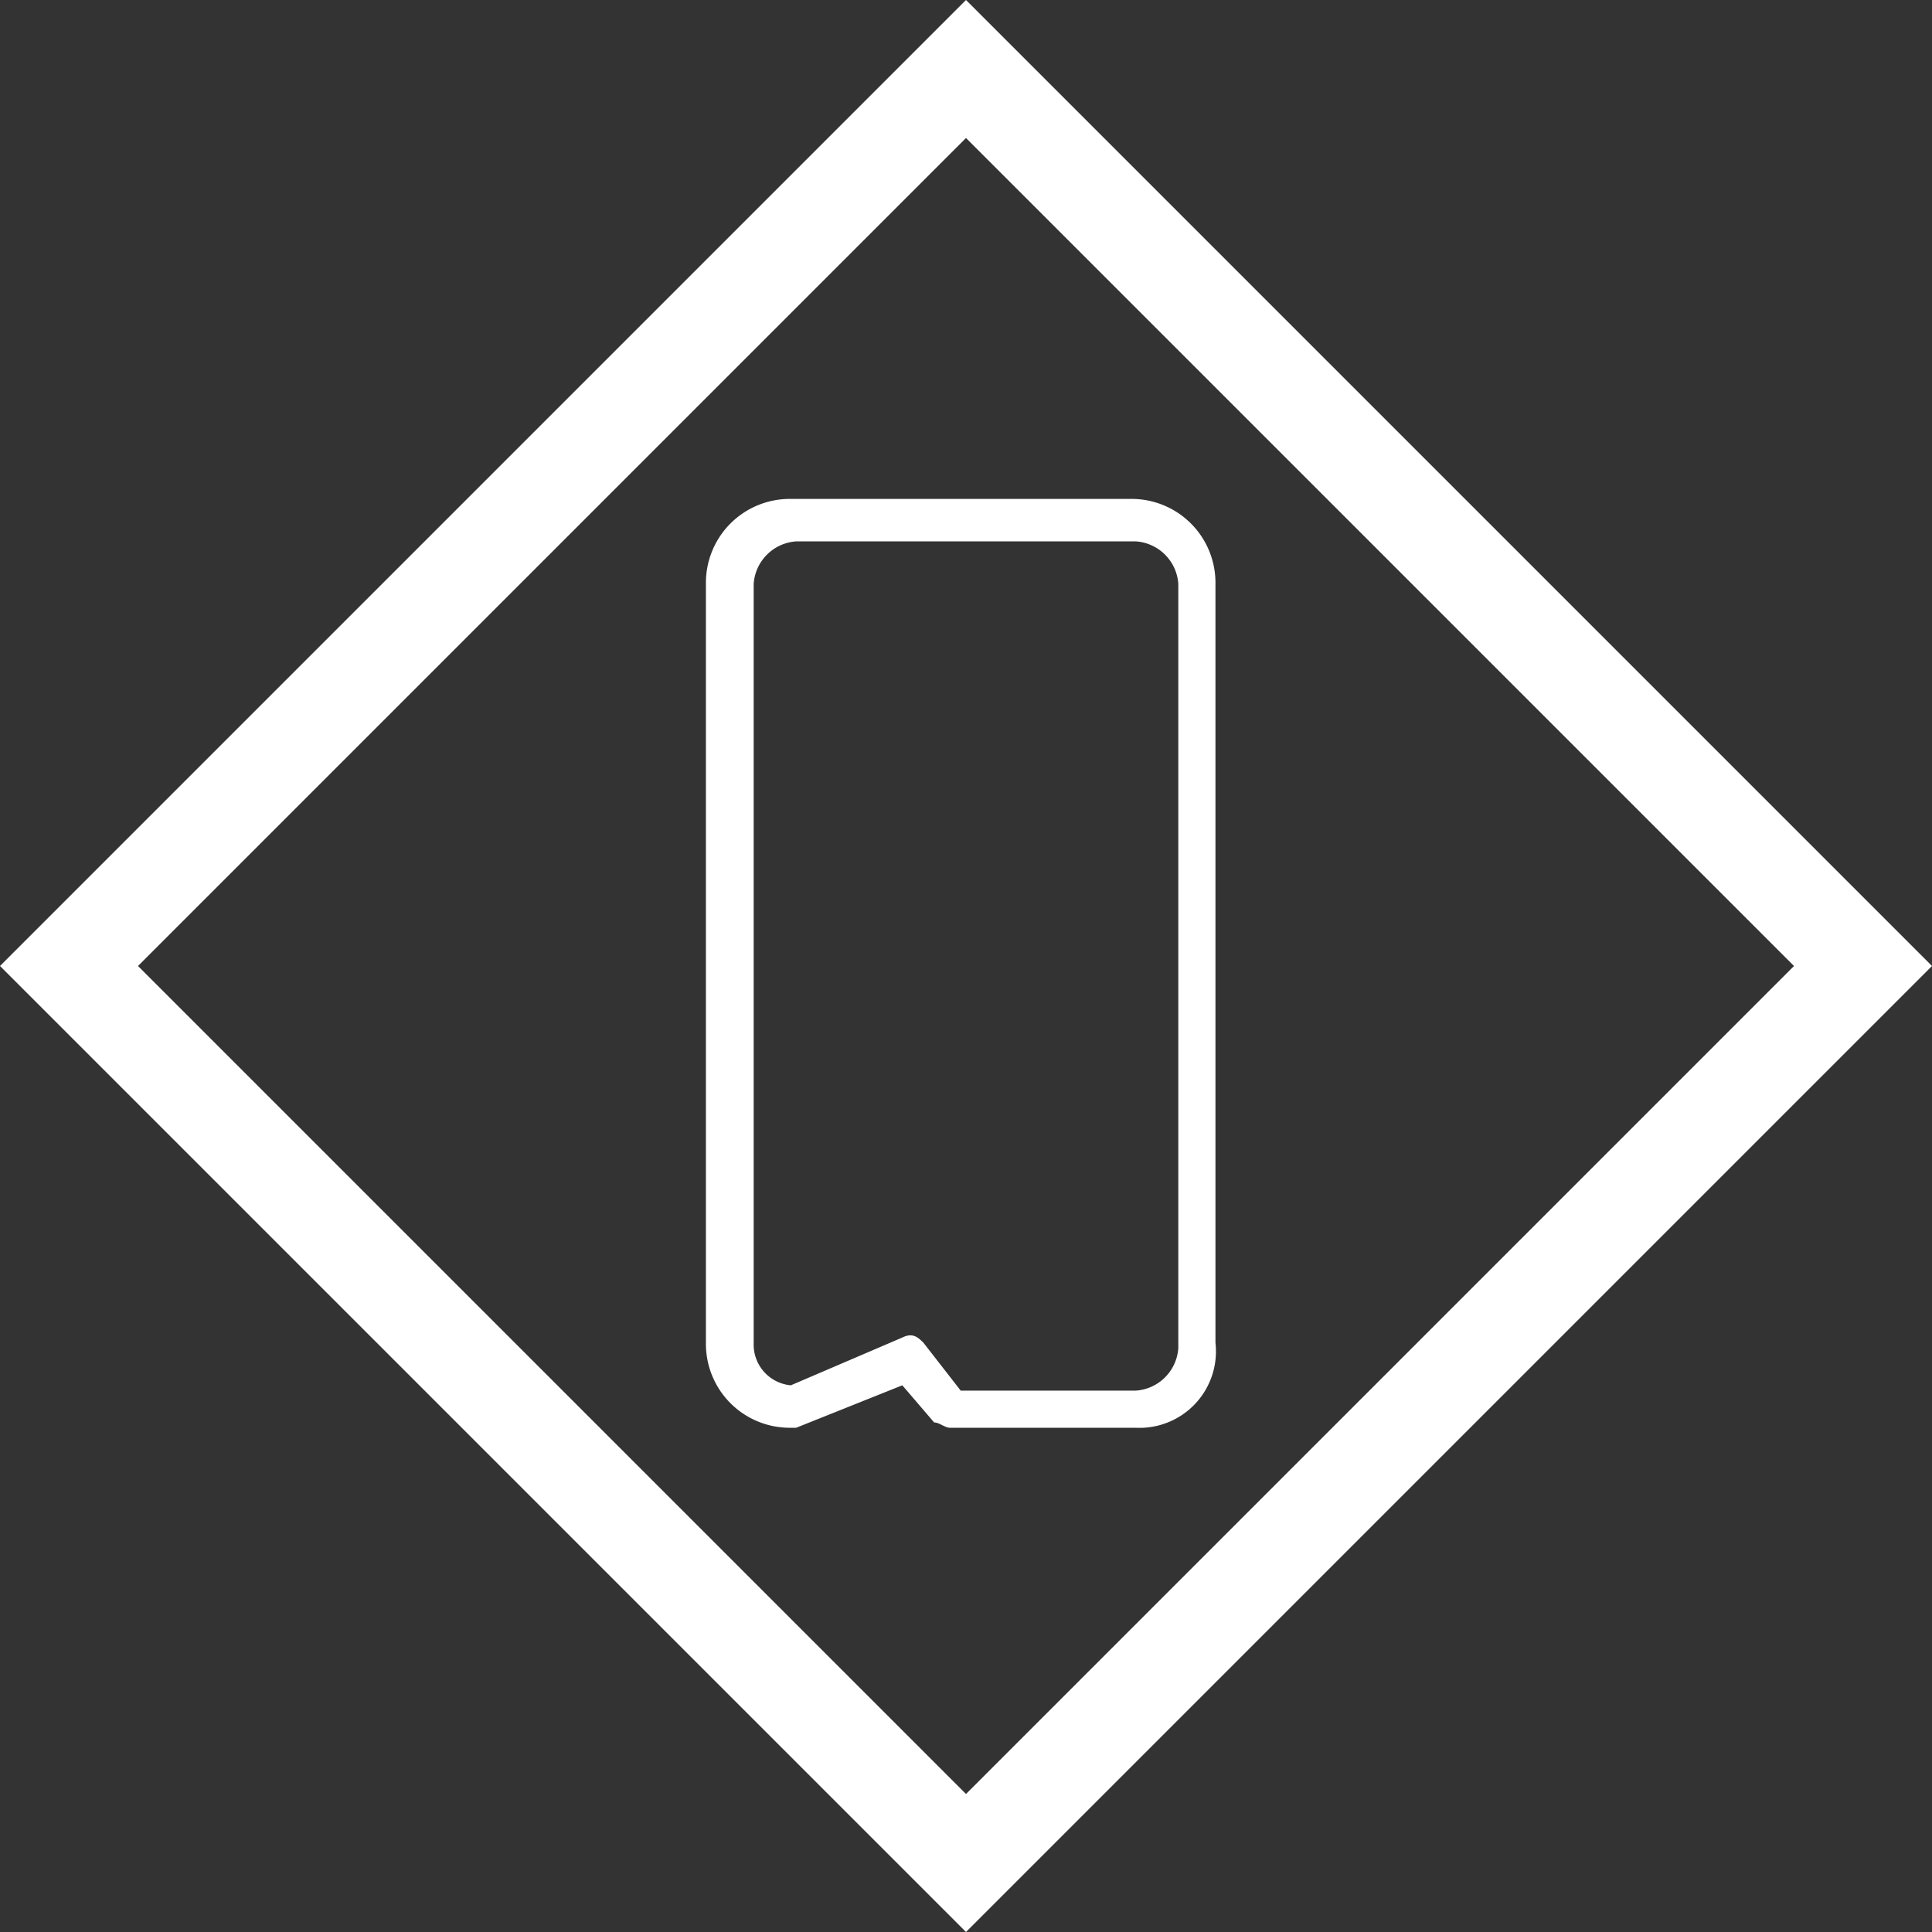
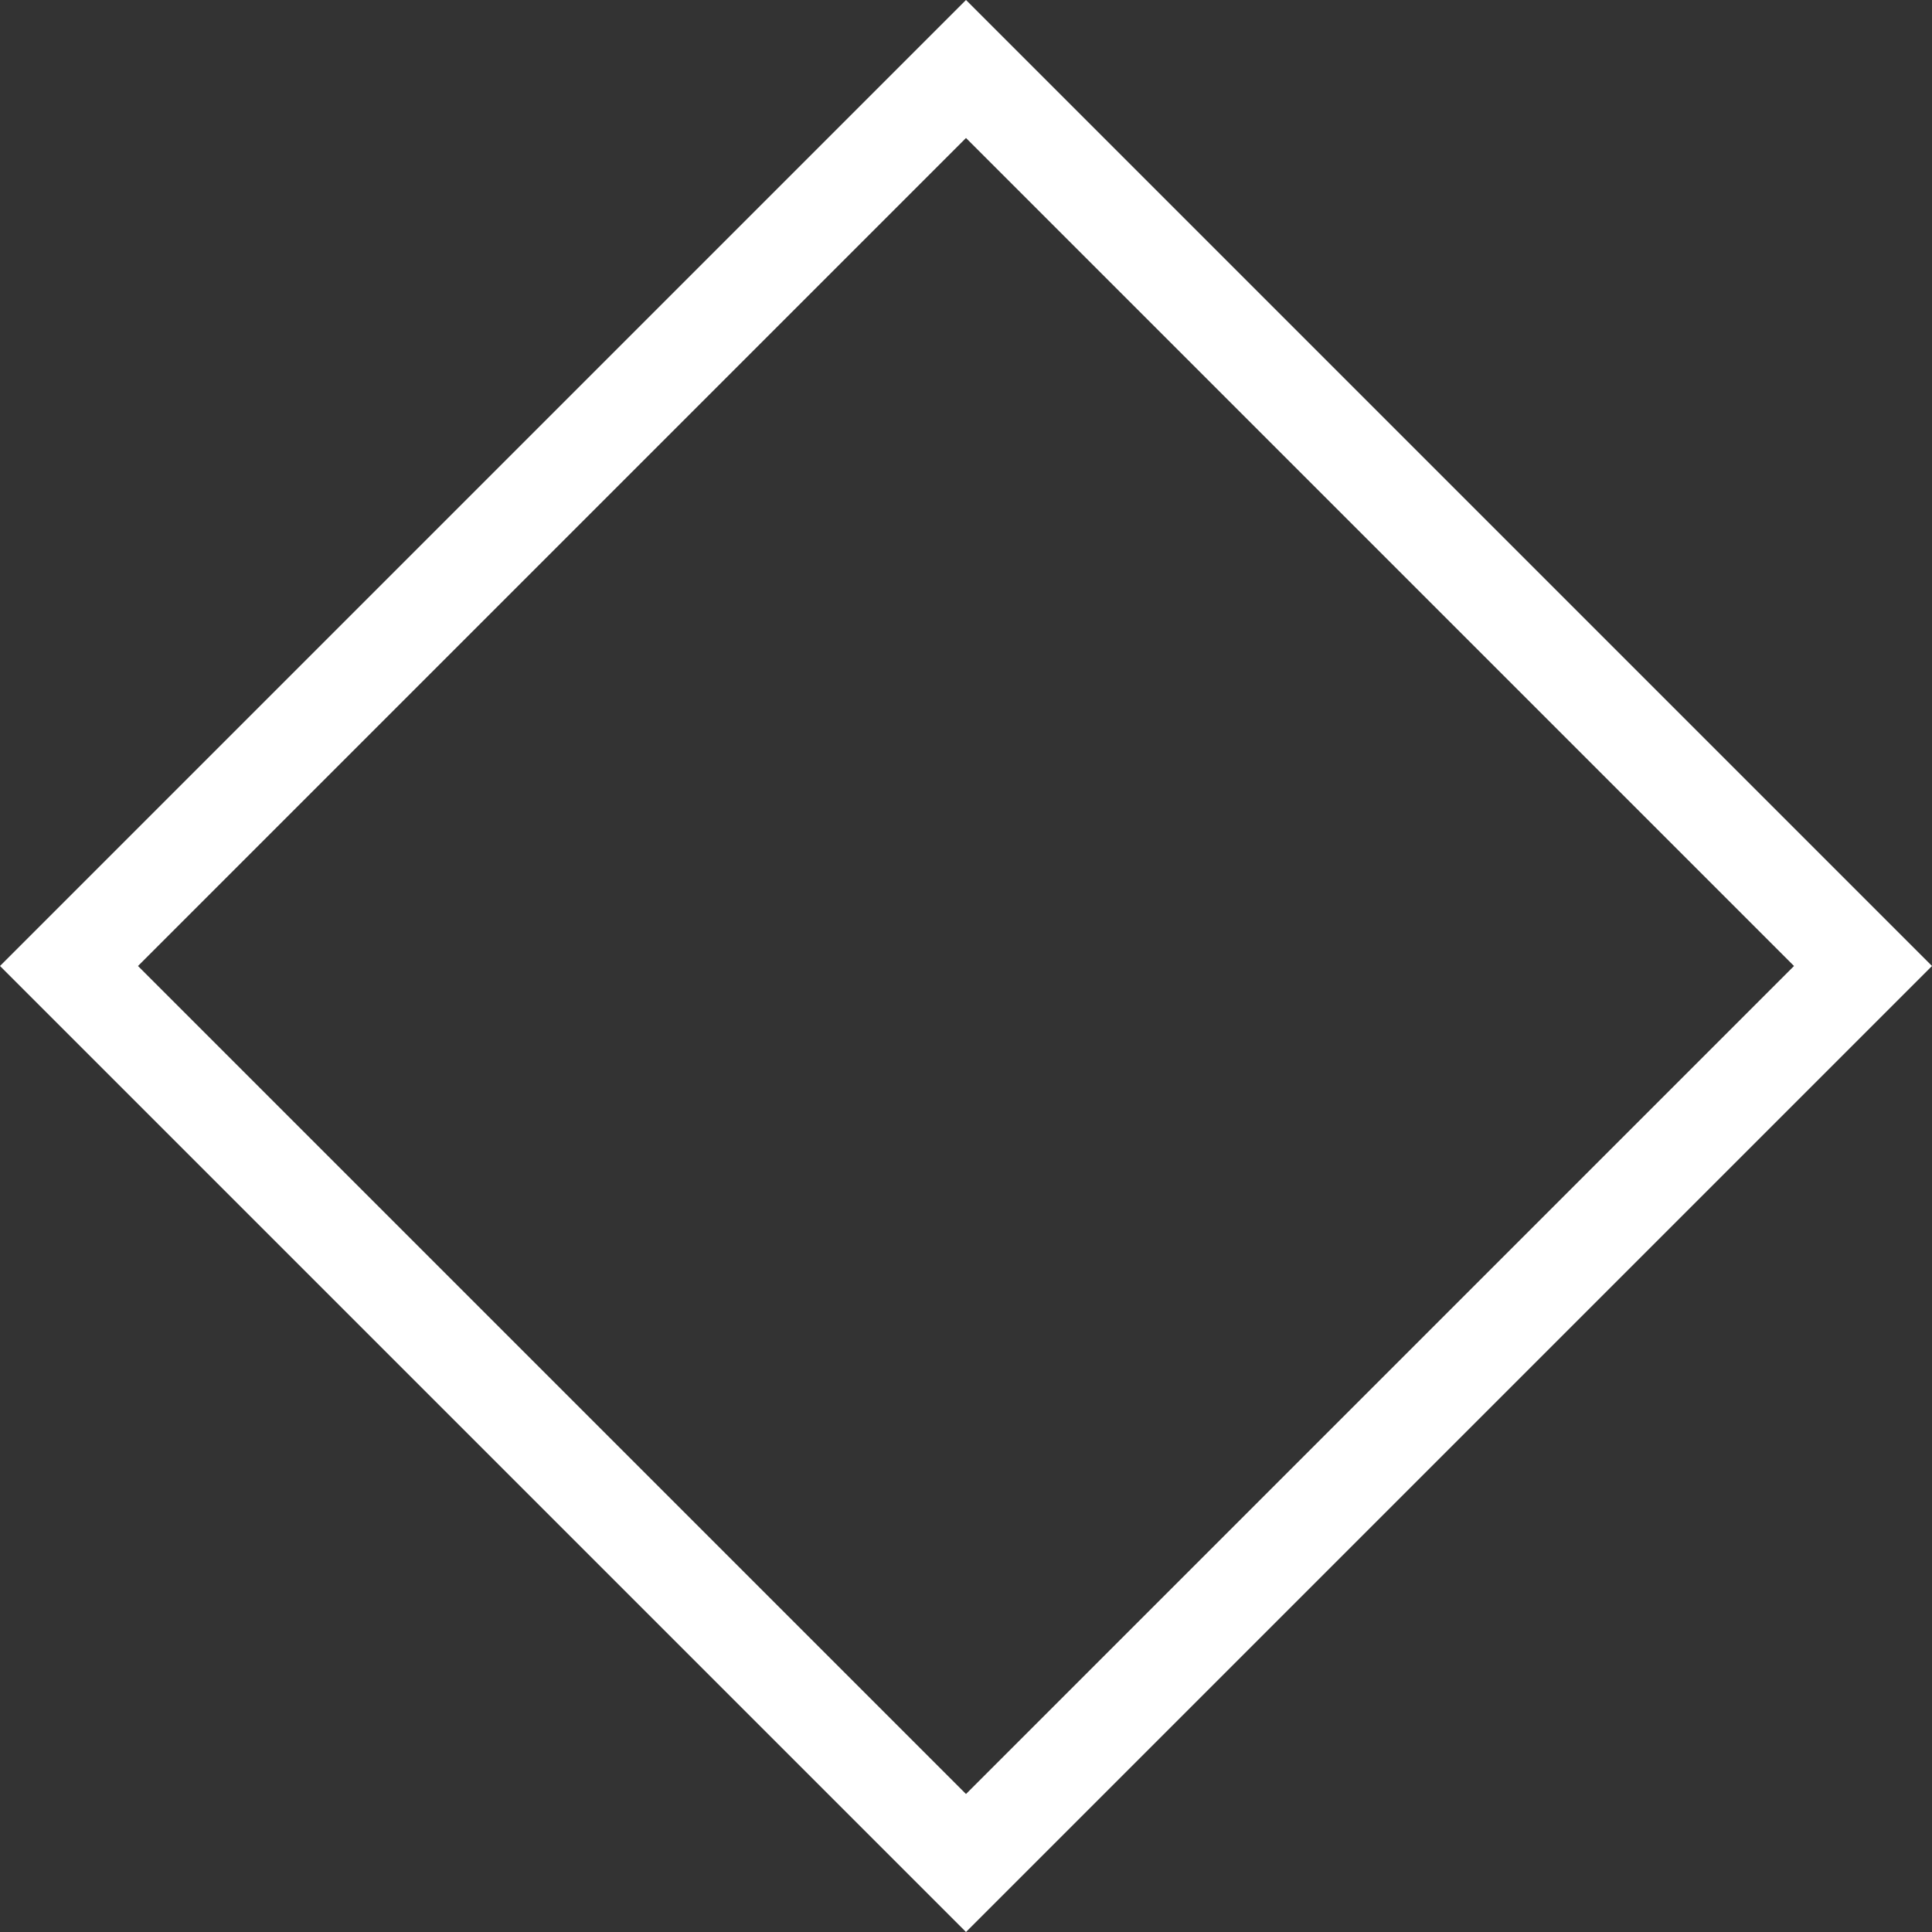
<svg xmlns="http://www.w3.org/2000/svg" viewBox="0 0 36.4 36.4" width="68" height="68">
  <rect x="0" y="0" width="36.4" height="36.4" fill="#333333" stroke="none" />
  <defs>
    <style>.a{fill:#fff}</style>
  </defs>
  <path class="a" d="M18.2 2.6l15.6 15.6-15.6 15.6L2.6 18.2 18.2 2.6m0-2.6L0 18.2l18.2 18.2 18.2-18.2z" />
-   <path class="a" d="M21.4 26.9h-3.5c-.1 0-.2-.1-.3-.1l-.6-.7-2 .8h-.1a1.58 1.58 0 01-1.6-1.6V11a1.58 1.58 0 011.6-1.6h6.4a1.58 1.58 0 011.6 1.6v14.3a1.44 1.44 0 01-1.5 1.6zm-3.3-.7h3.3a.86.86 0 00.8-.8V11a.86.86 0 00-.8-.8H15a.86.86 0 00-.8.8v14.3a.77.77 0 00.7.8l2.1-.9c.2-.1.3 0 .4.1z" />
</svg>